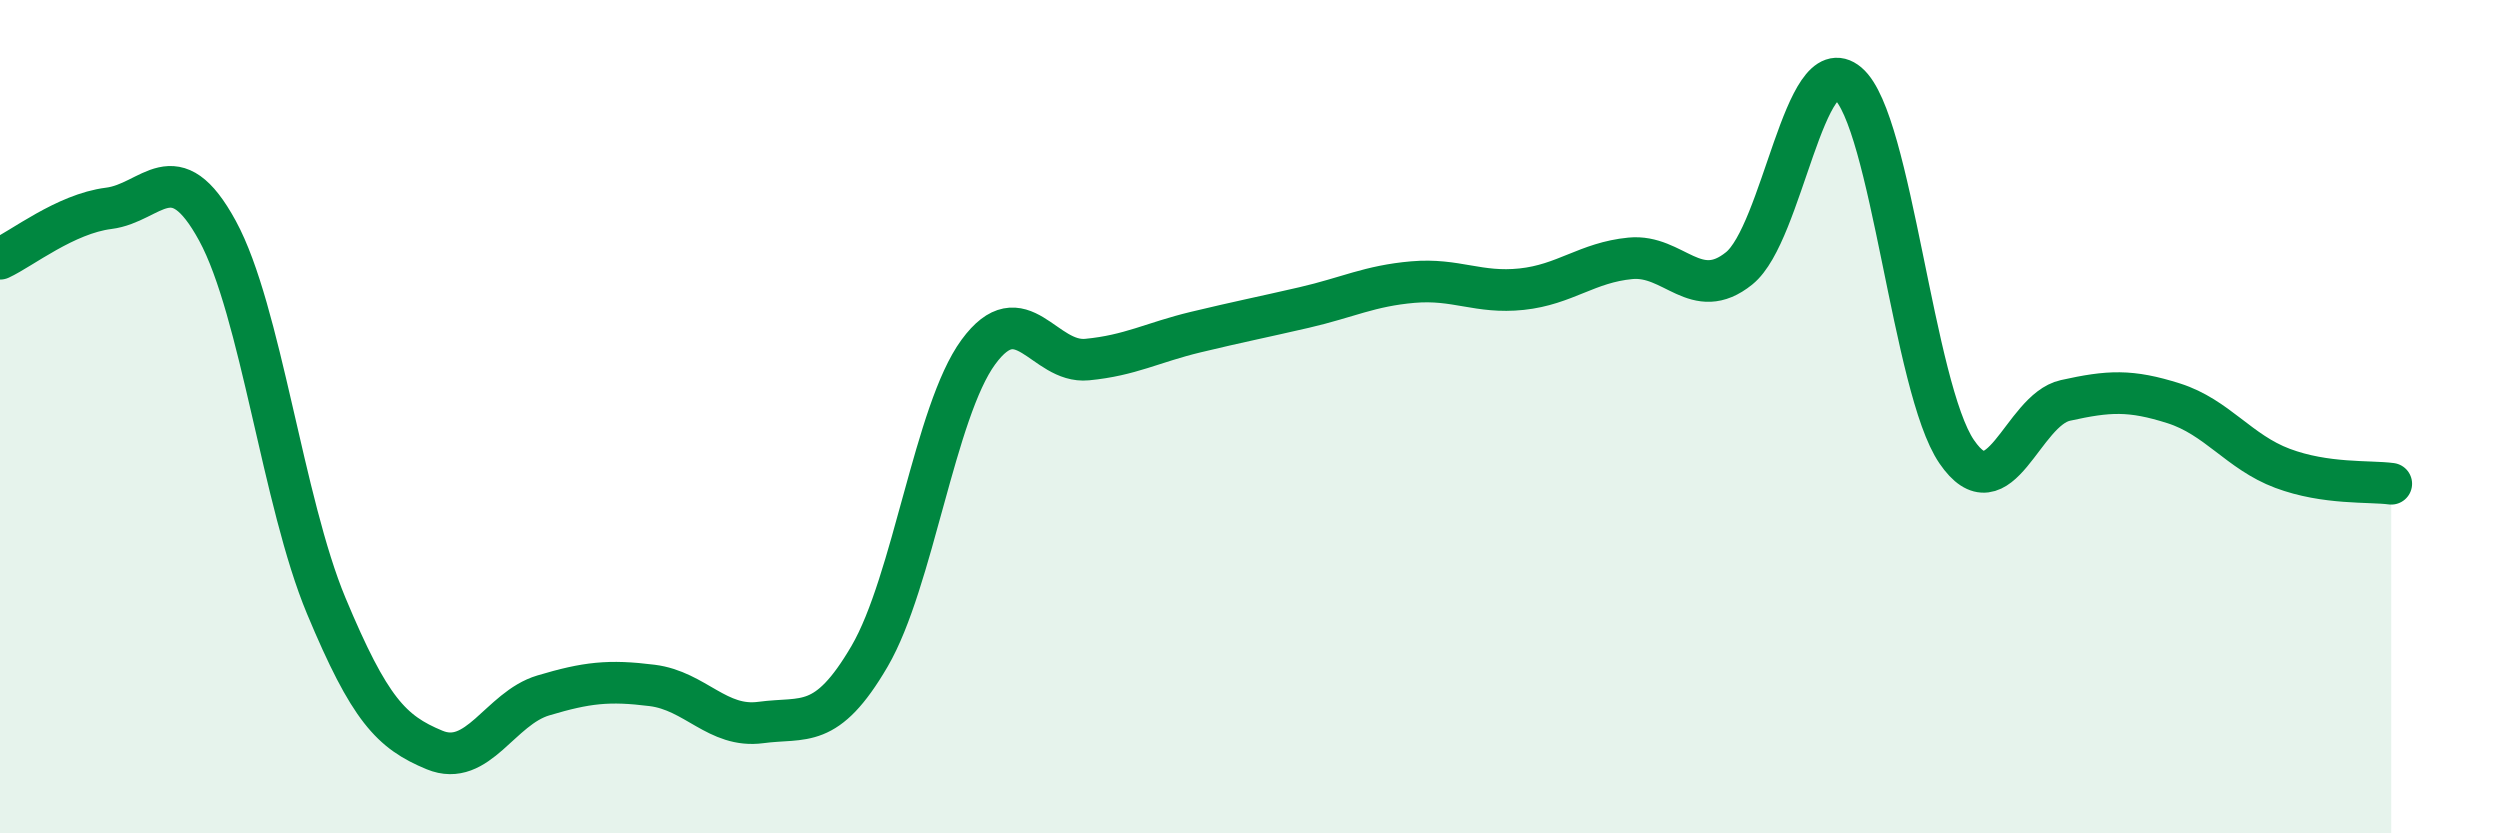
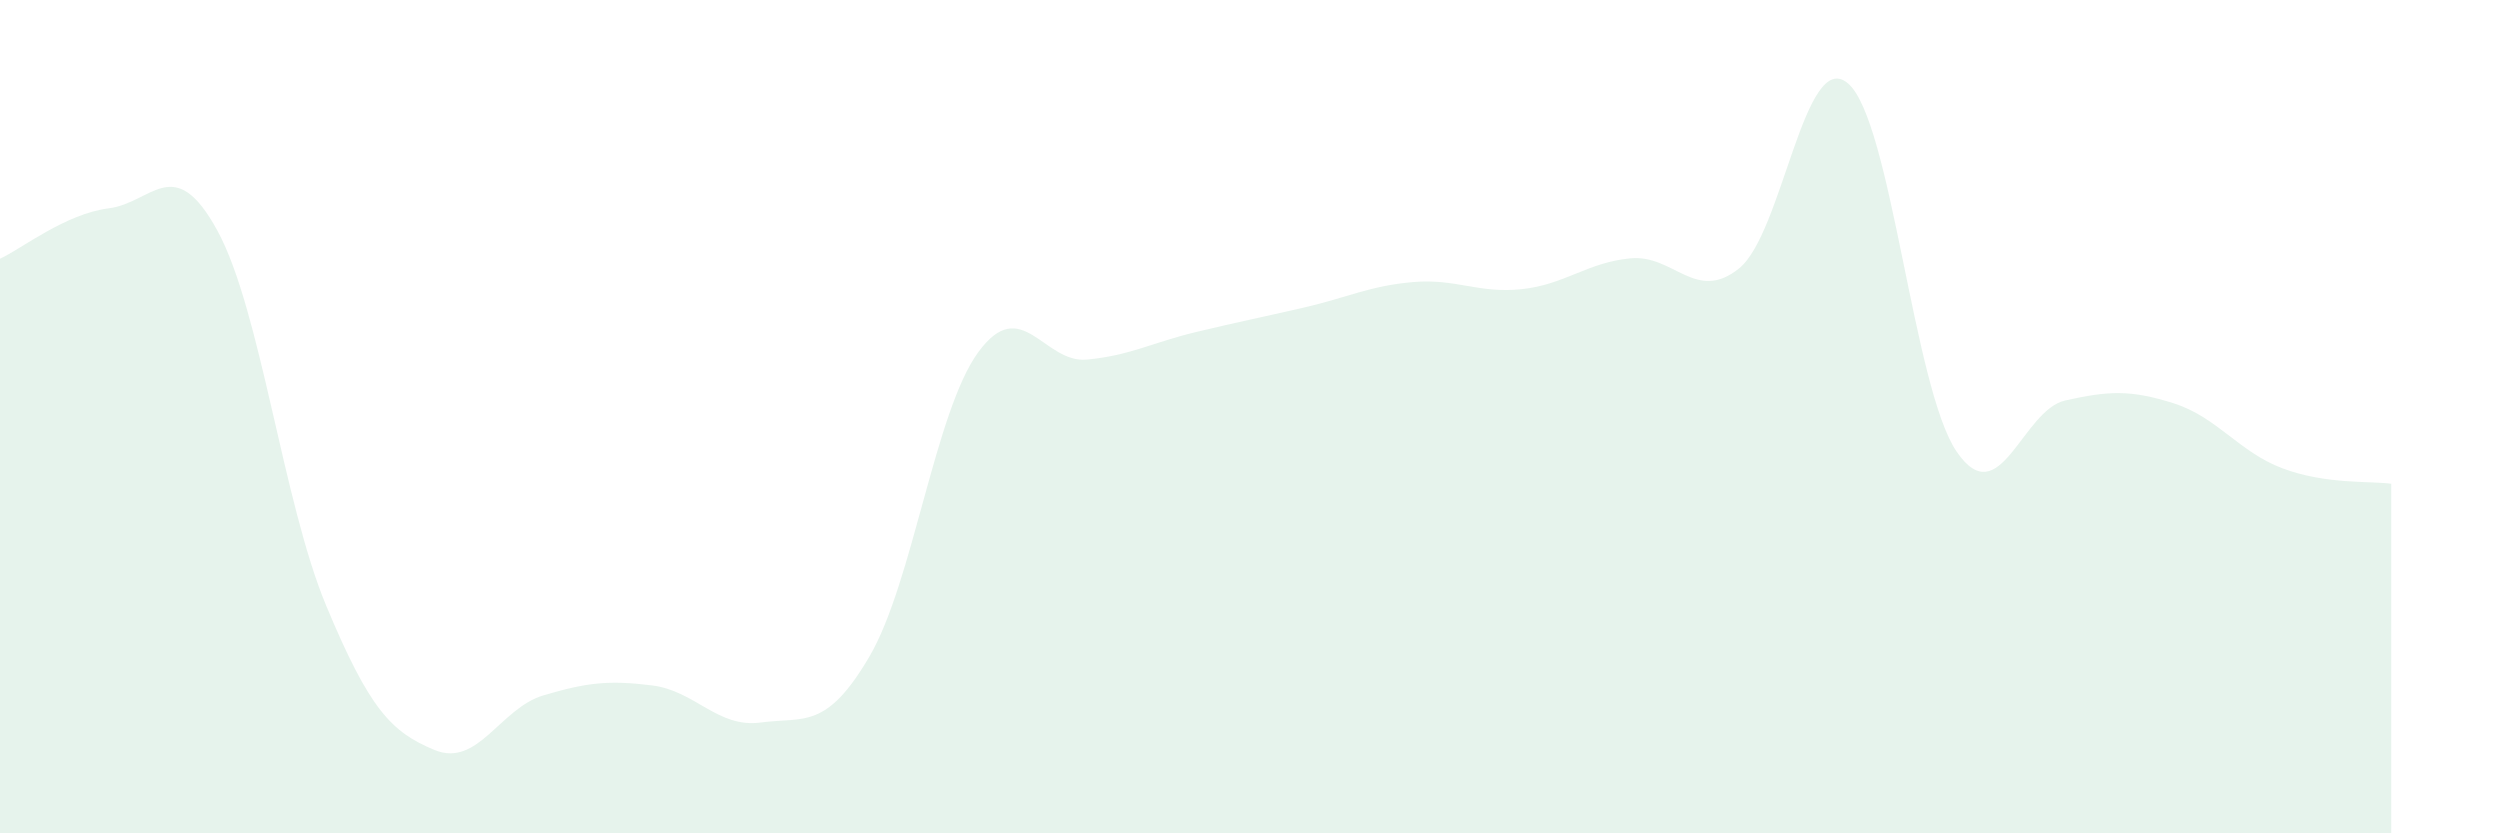
<svg xmlns="http://www.w3.org/2000/svg" width="60" height="20" viewBox="0 0 60 20">
  <path d="M 0,6.21 C 0.52,5.97 1.57,5.13 2.61,5 C 3.65,4.87 4.18,3.63 5.22,5.54 C 6.26,7.45 6.79,12.05 7.83,14.54 C 8.87,17.03 9.39,17.57 10.43,18 C 11.47,18.43 12,17 13.04,16.69 C 14.08,16.38 14.61,16.32 15.65,16.45 C 16.69,16.58 17.22,17.48 18.26,17.34 C 19.3,17.2 19.83,17.53 20.87,15.75 C 21.91,13.97 22.44,9.87 23.48,8.45 C 24.52,7.03 25.05,8.73 26.09,8.63 C 27.13,8.53 27.66,8.22 28.7,7.97 C 29.74,7.72 30.26,7.62 31.3,7.38 C 32.34,7.14 32.87,6.86 33.91,6.77 C 34.95,6.68 35.48,7.05 36.52,6.94 C 37.56,6.83 38.09,6.3 39.13,6.2 C 40.17,6.1 40.7,7.28 41.74,6.44 C 42.78,5.6 43.31,1.12 44.35,2 C 45.39,2.88 45.92,9.32 46.96,10.84 C 48,12.36 48.53,9.84 49.57,9.61 C 50.61,9.38 51.13,9.35 52.17,9.68 C 53.21,10.01 53.74,10.85 54.78,11.24 C 55.82,11.63 56.87,11.54 57.39,11.61L57.39 20L0 20Z" fill="#008740" opacity="0.1" stroke-linecap="round" stroke-linejoin="round" />
-   <path d="M 0,6.21 C 0.52,5.97 1.57,5.13 2.61,5 C 3.65,4.87 4.18,3.63 5.22,5.54 C 6.26,7.45 6.79,12.05 7.83,14.54 C 8.87,17.03 9.39,17.57 10.43,18 C 11.47,18.43 12,17 13.04,16.69 C 14.08,16.38 14.61,16.32 15.65,16.45 C 16.69,16.58 17.22,17.48 18.26,17.34 C 19.3,17.2 19.83,17.53 20.87,15.75 C 21.91,13.97 22.44,9.87 23.48,8.45 C 24.52,7.03 25.05,8.73 26.09,8.63 C 27.13,8.53 27.66,8.22 28.7,7.97 C 29.74,7.72 30.26,7.62 31.3,7.38 C 32.34,7.14 32.87,6.86 33.91,6.77 C 34.95,6.68 35.48,7.05 36.52,6.94 C 37.56,6.83 38.09,6.3 39.13,6.2 C 40.17,6.1 40.7,7.28 41.74,6.44 C 42.78,5.6 43.31,1.12 44.35,2 C 45.39,2.88 45.92,9.32 46.96,10.84 C 48,12.36 48.53,9.84 49.57,9.61 C 50.61,9.38 51.13,9.35 52.17,9.68 C 53.21,10.01 53.74,10.85 54.78,11.24 C 55.82,11.63 56.87,11.54 57.39,11.61" stroke="#008740" stroke-width="1" fill="none" stroke-linecap="round" stroke-linejoin="round" />
</svg>